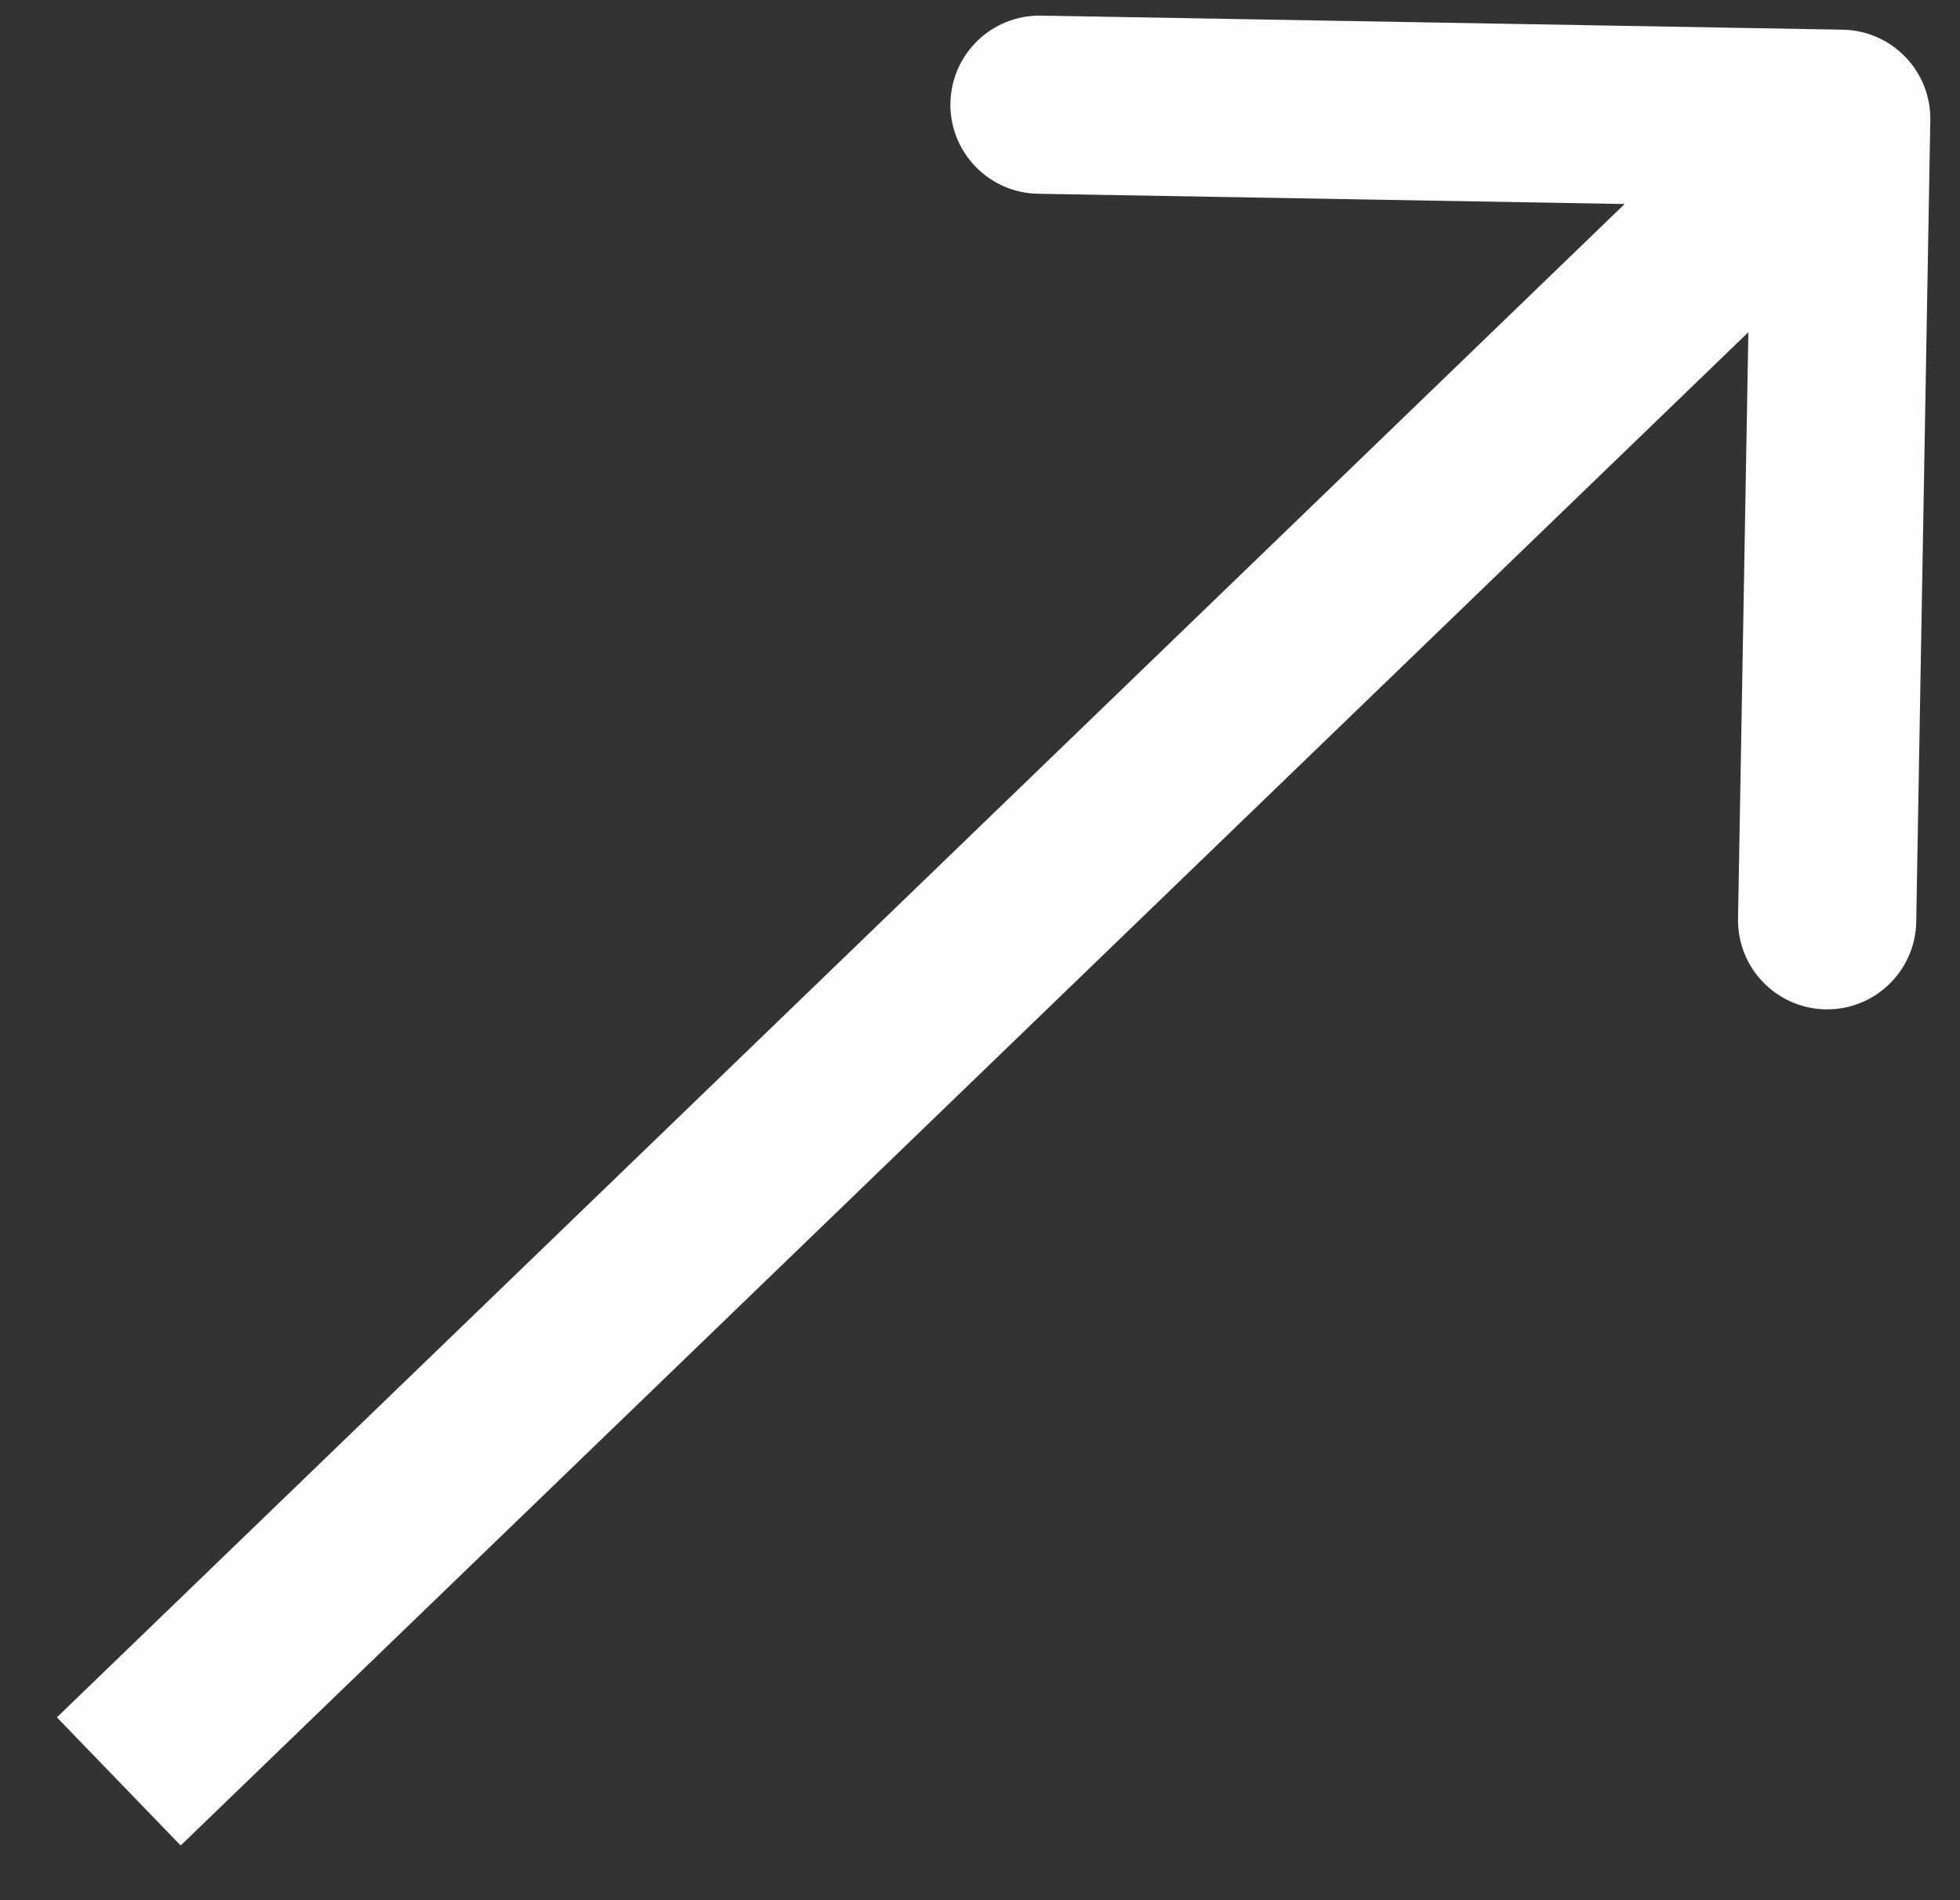
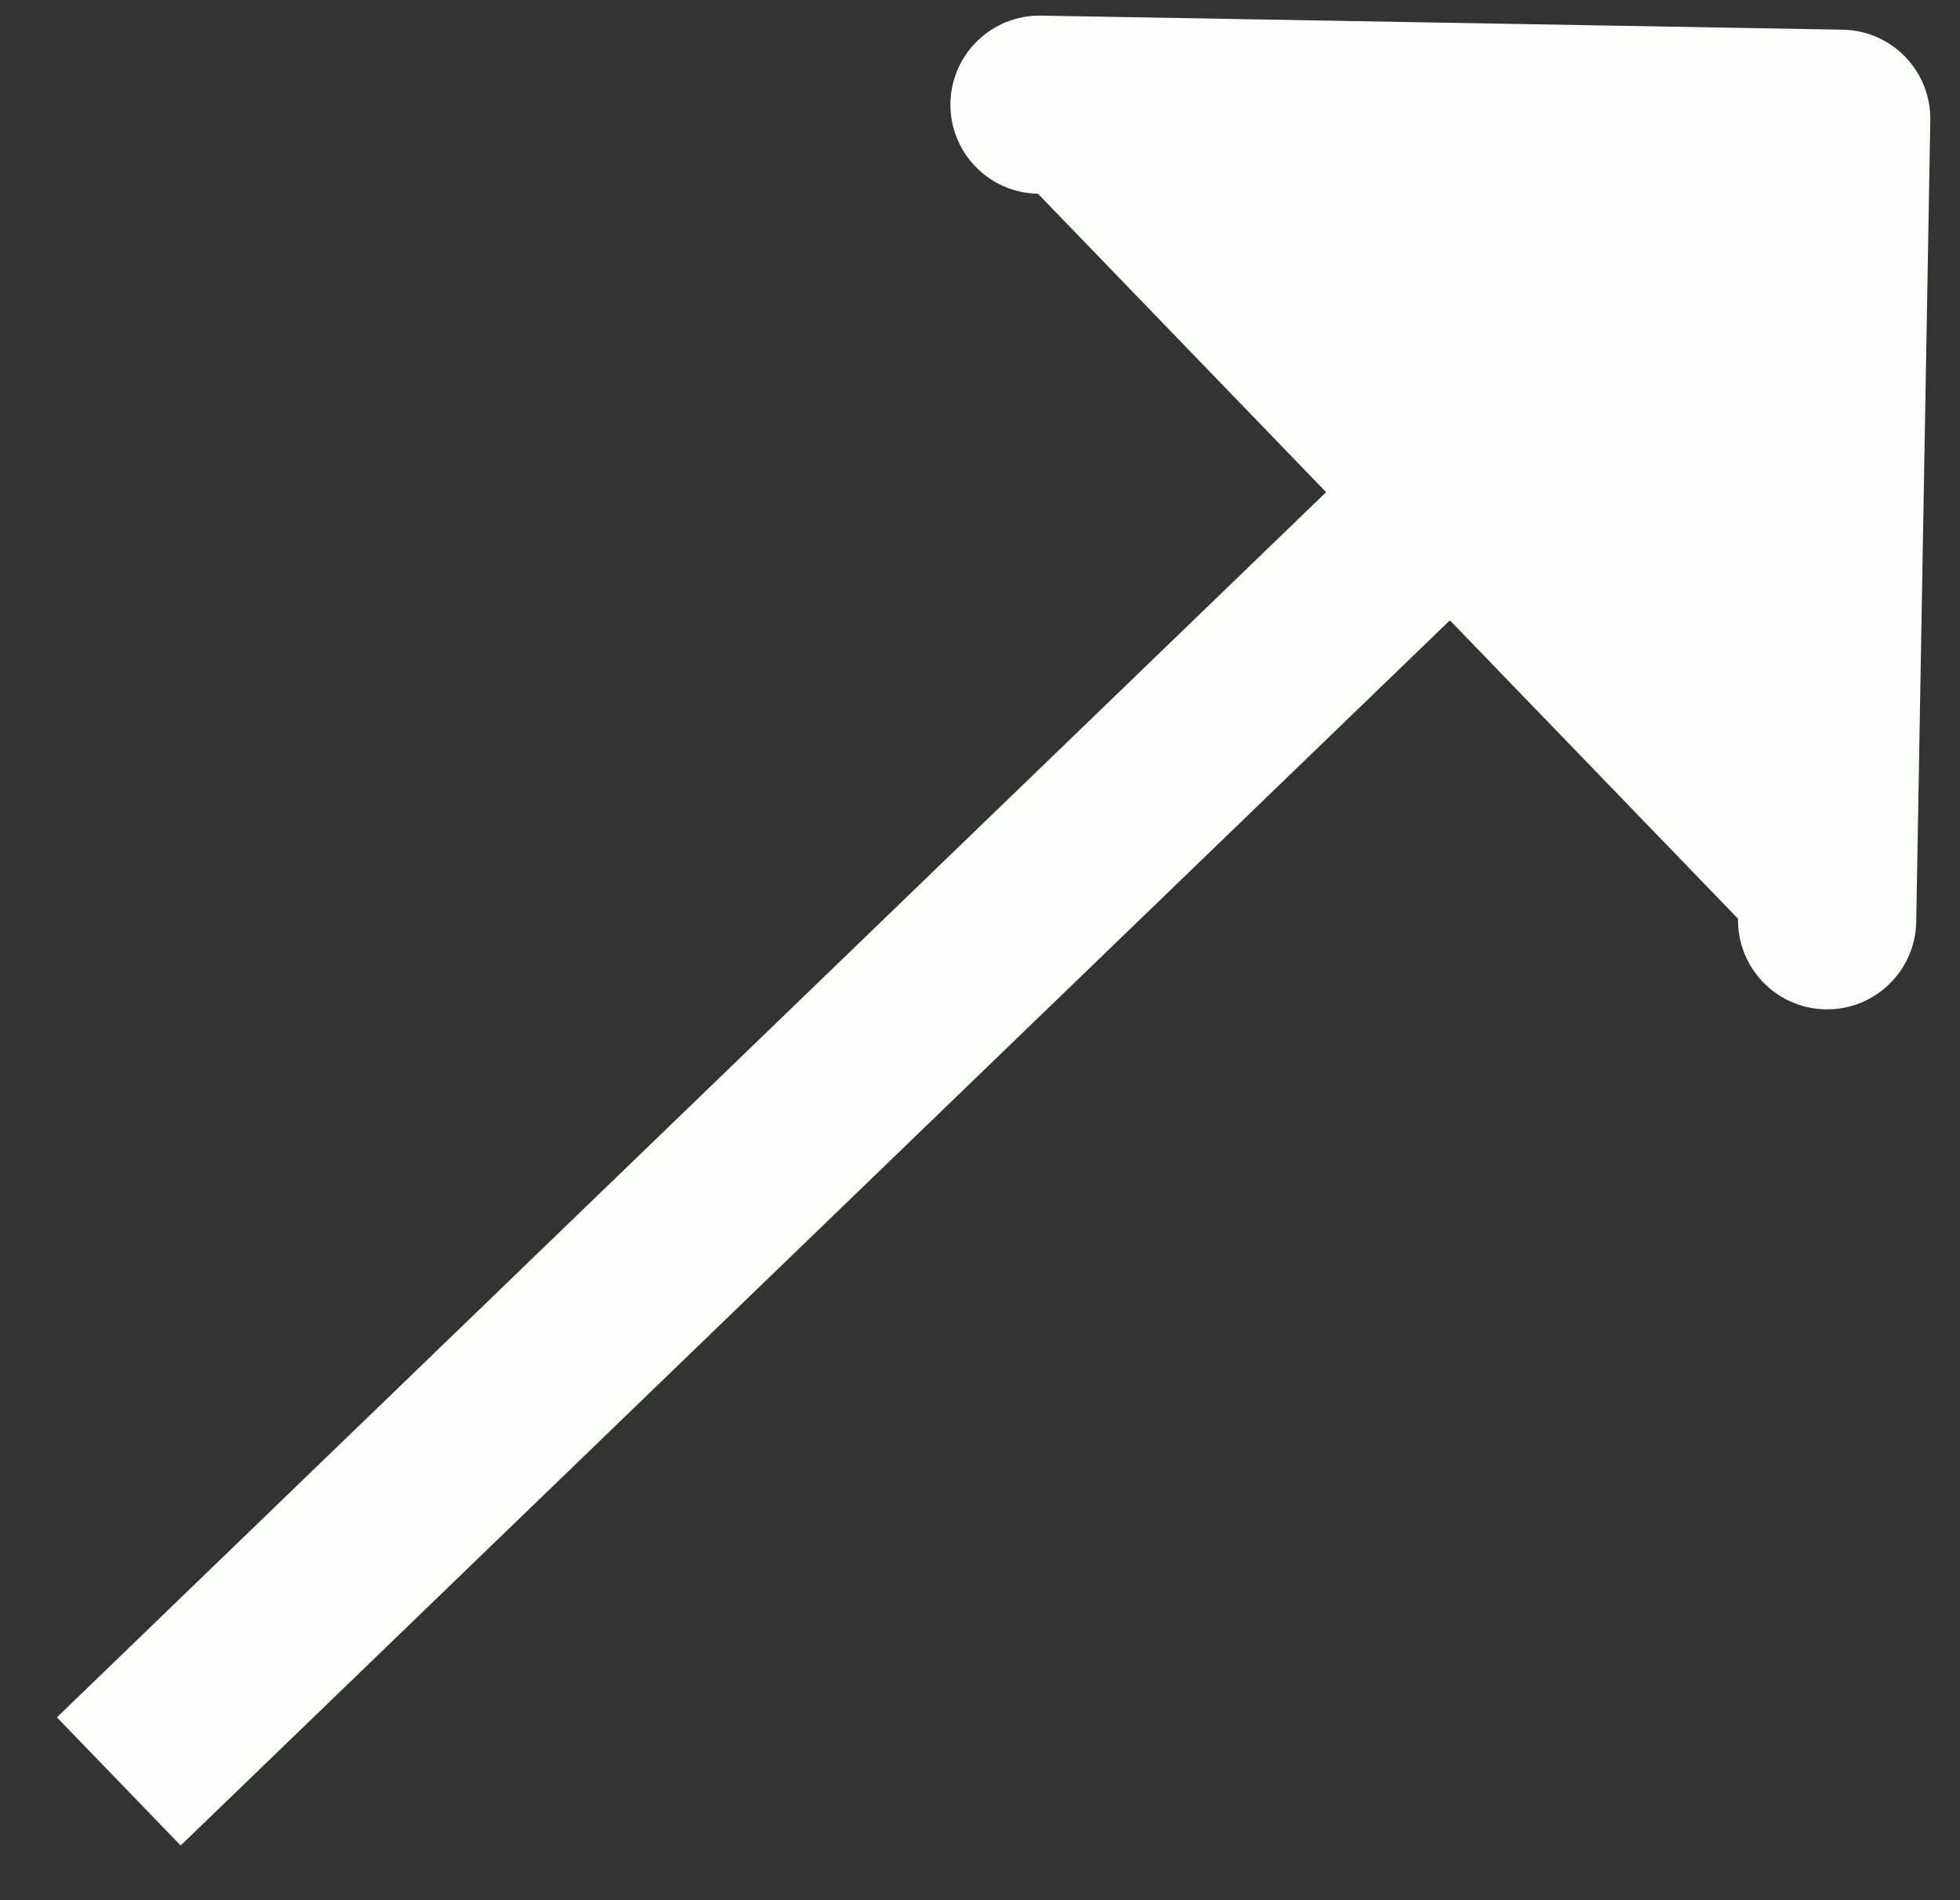
<svg xmlns="http://www.w3.org/2000/svg" width="33" height="32" viewBox="0 0 33 32" fill="none">
  <rect x="0" y="0" width="33" height="32" fill="#333333" stroke="none" />
-   <path d="M32.5 2.026C32.514 1.198 31.855 0.515 31.026 0.5L17.528 0.263C16.7 0.249 16.017 0.909 16.002 1.737C15.988 2.565 16.648 3.248 17.476 3.263L29.474 3.473L29.263 15.472C29.249 16.3 29.909 16.983 30.737 16.998C31.565 17.012 32.248 16.352 32.263 15.524L32.5 2.026ZM3.042 31.079L32.042 3.079L29.958 0.921L0.958 28.921L3.042 31.079Z" fill="#FDFFFC" />
+   <path d="M32.5 2.026C32.514 1.198 31.855 0.515 31.026 0.5L17.528 0.263C16.7 0.249 16.017 0.909 16.002 1.737C15.988 2.565 16.648 3.248 17.476 3.263L29.263 15.472C29.249 16.3 29.909 16.983 30.737 16.998C31.565 17.012 32.248 16.352 32.263 15.524L32.5 2.026ZM3.042 31.079L32.042 3.079L29.958 0.921L0.958 28.921L3.042 31.079Z" fill="#FDFFFC" />
</svg>